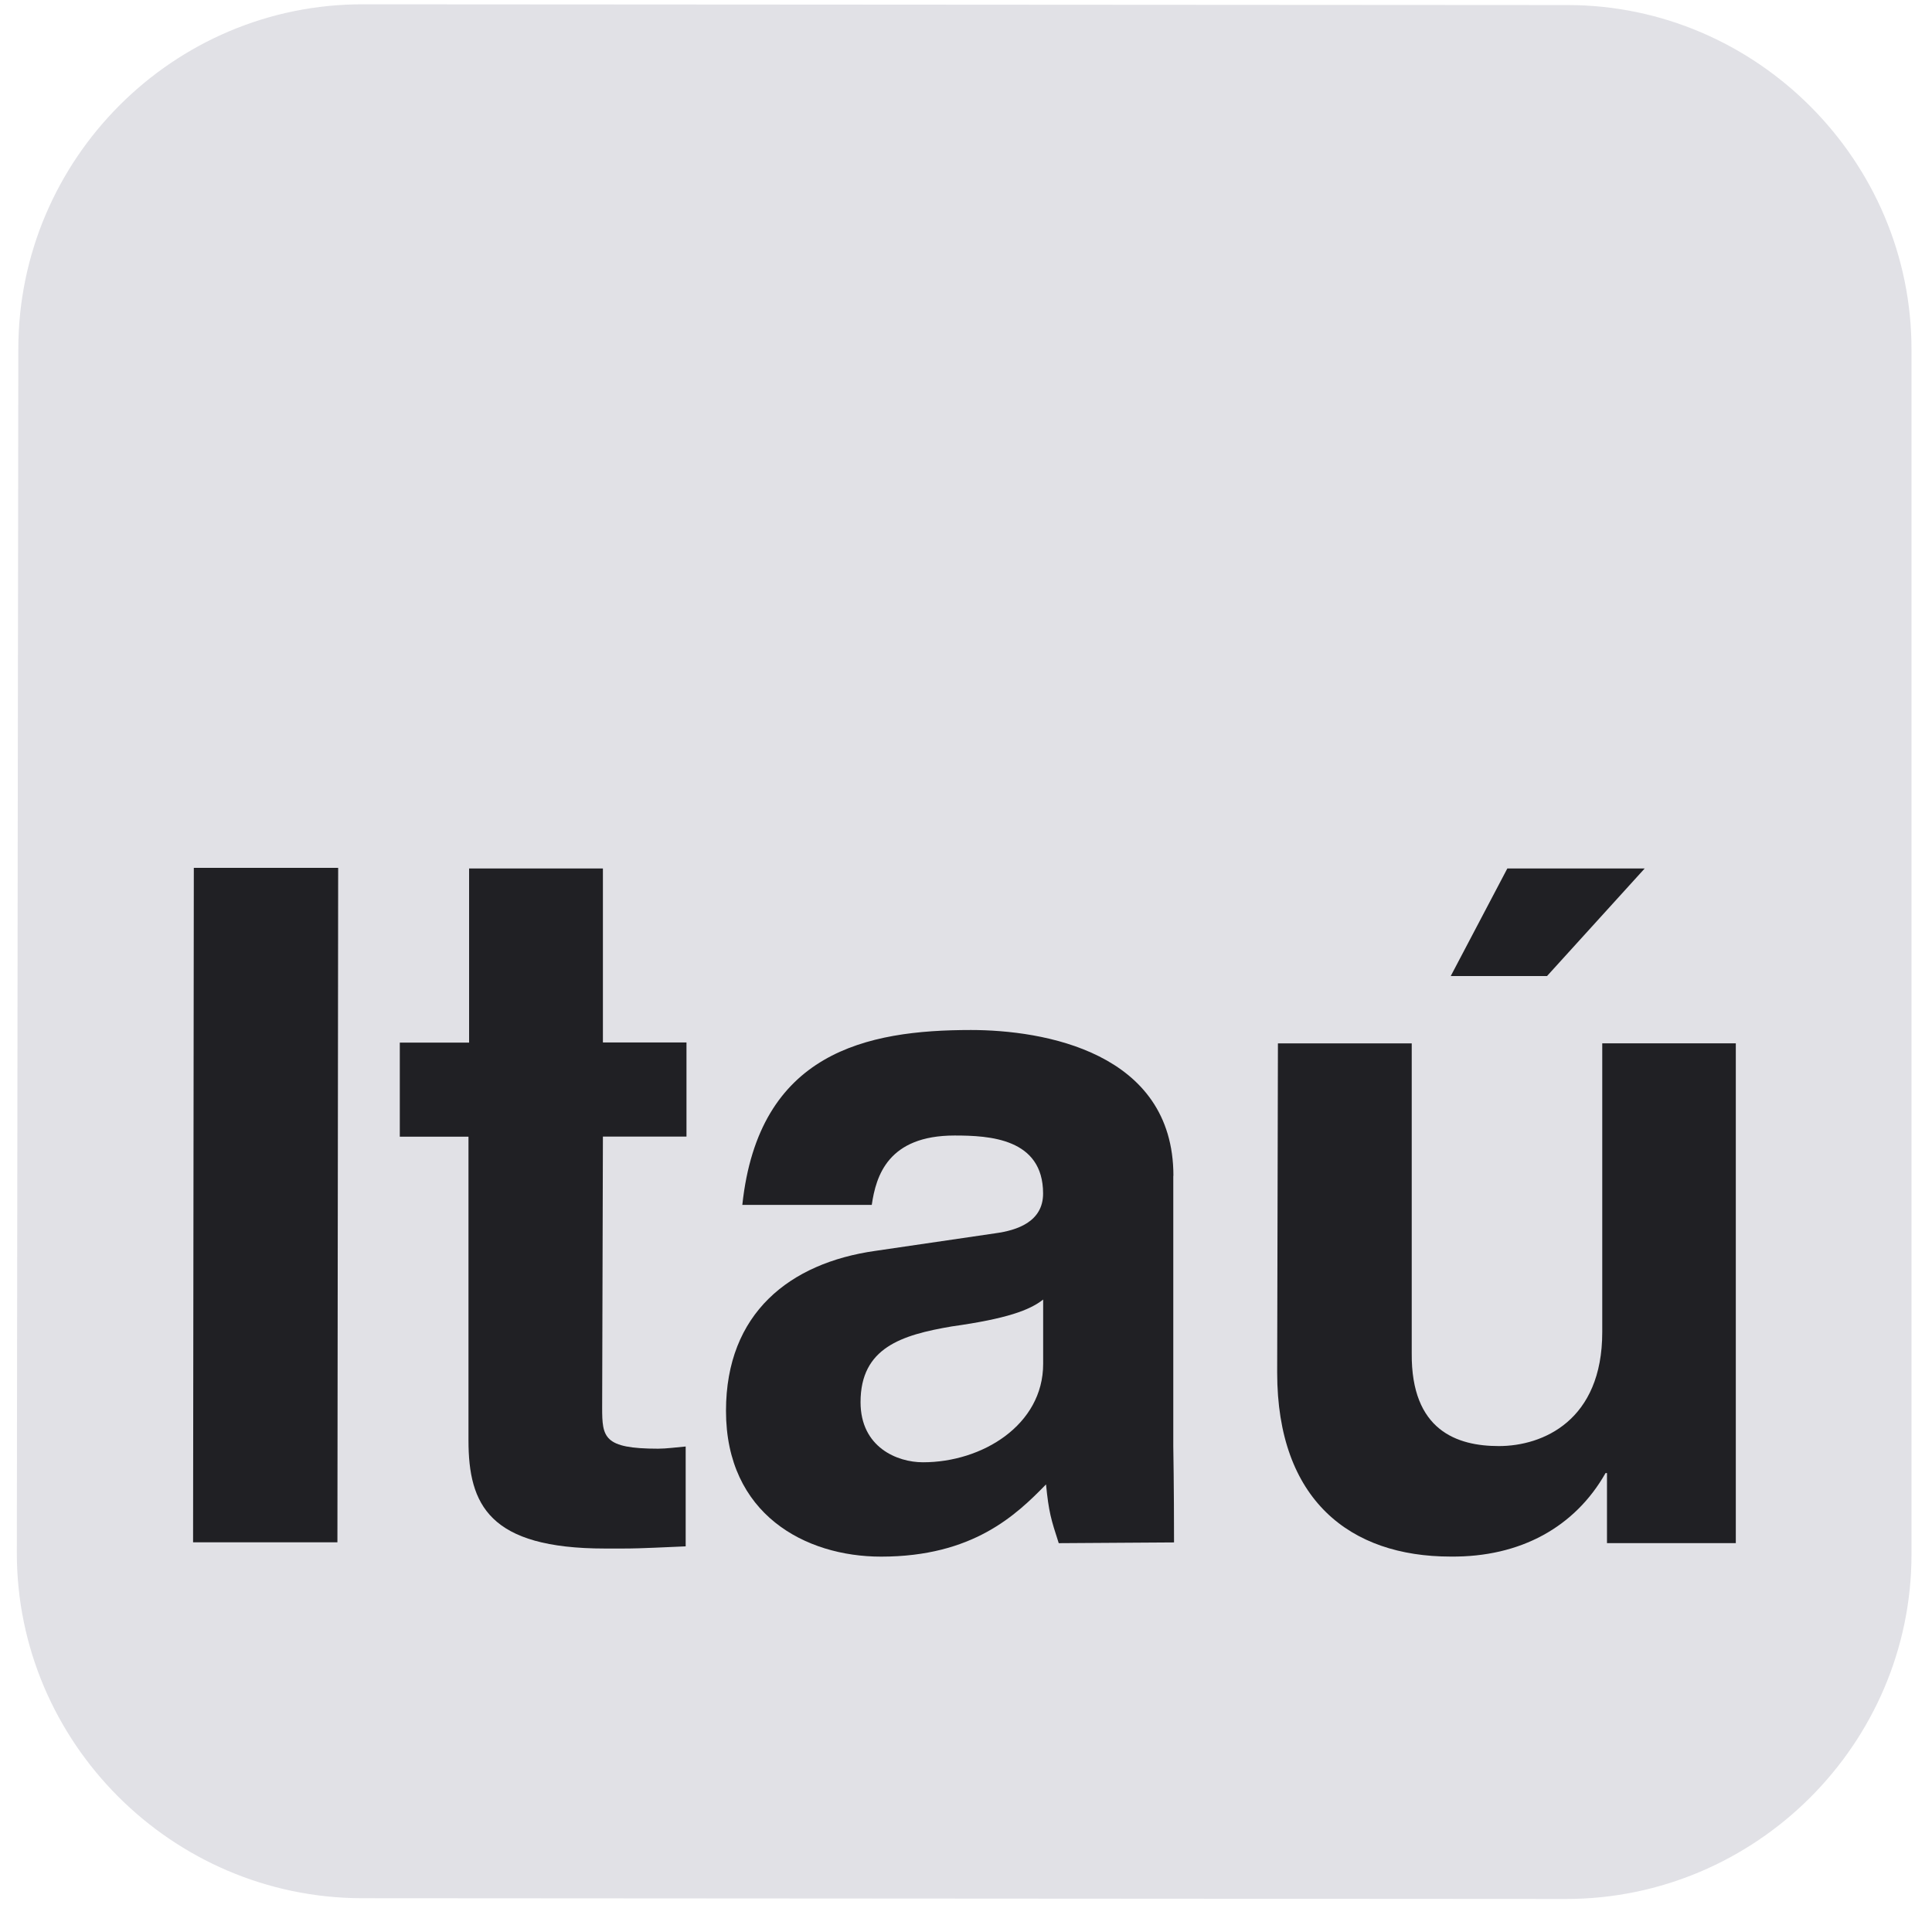
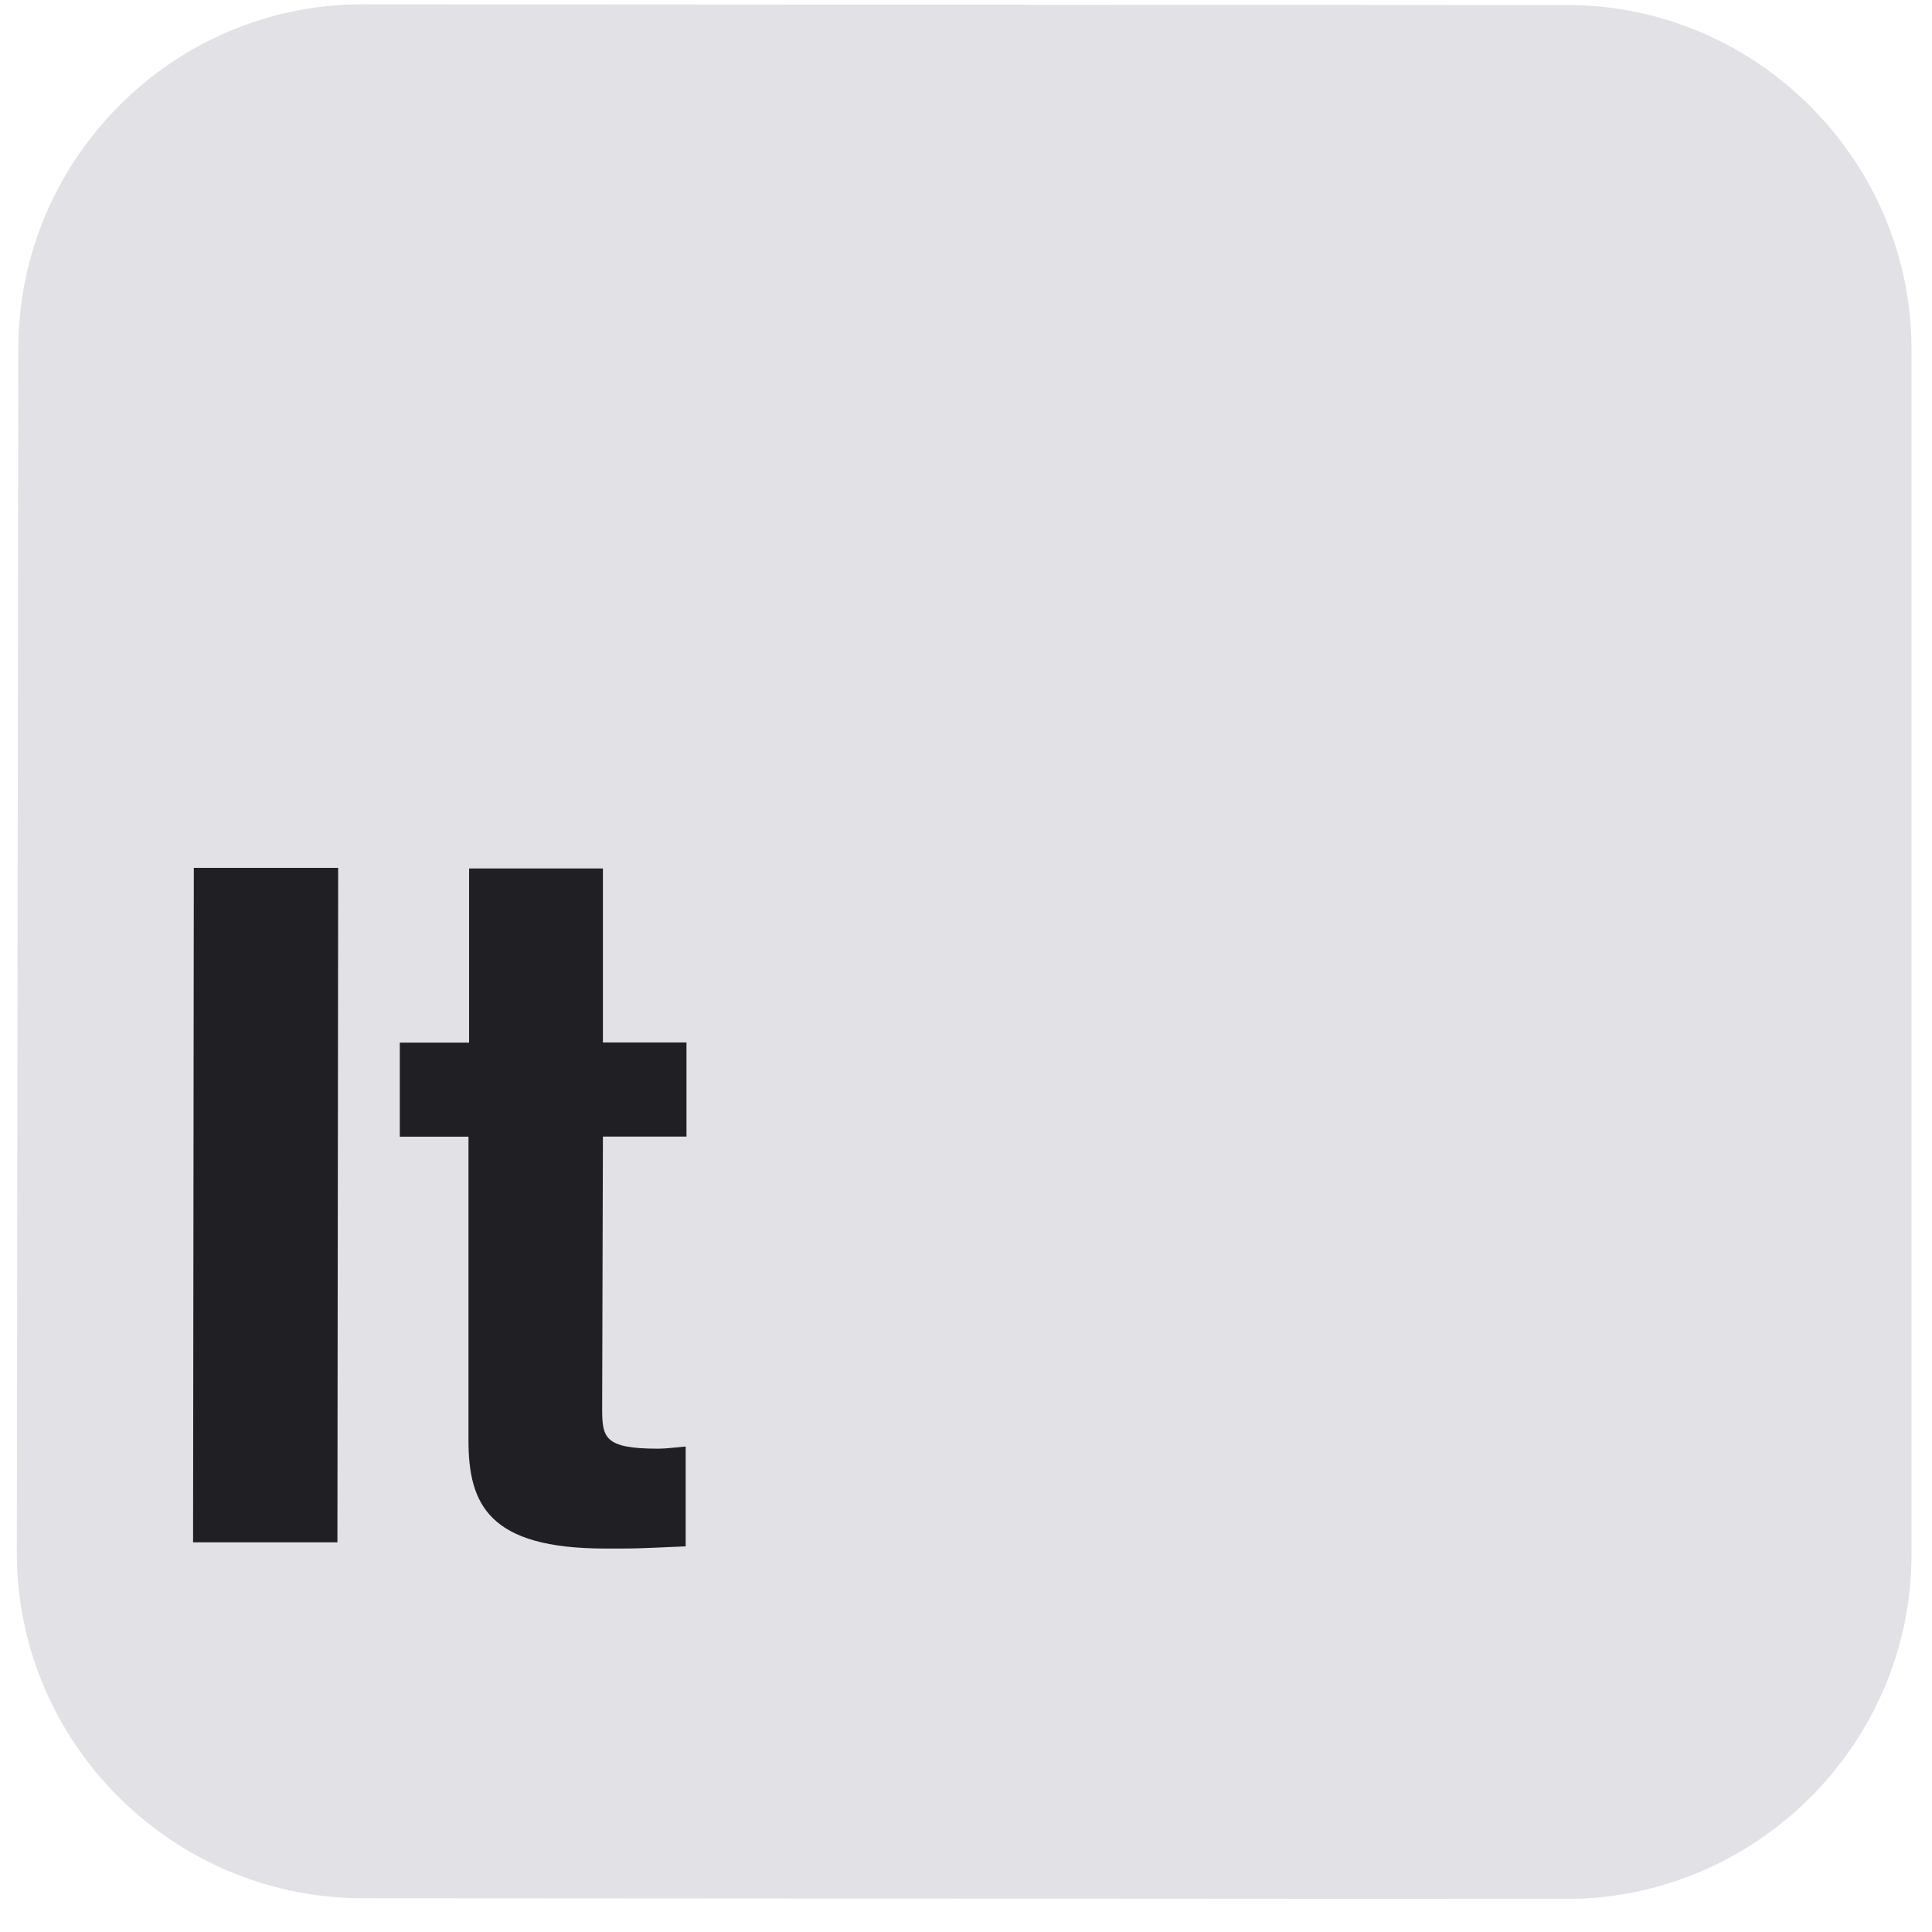
<svg xmlns="http://www.w3.org/2000/svg" width="31" height="31" viewBox="0 0 31 31" fill="none">
  <path fill-rule="evenodd" clip-rule="evenodd" d="M5.834 0.069L25.151 0.081C28.183 0.081 30.681 2.579 30.671 5.623V24.94C30.671 27.983 28.173 30.47 25.129 30.47L5.8 30.458C2.757 30.448 0.27 27.96 0.27 24.918L0.294 5.601C0.294 2.556 2.779 0.059 5.834 0.069Z" fill="#E1E1E6" />
-   <path fill-rule="evenodd" clip-rule="evenodd" d="M26.39 13.935H24.186L23.278 15.661H24.823L26.39 13.935ZM27.855 16.741H25.709V21.375C25.709 22.795 24.755 23.203 24.05 23.203C23.38 23.203 22.642 22.954 22.652 21.716V16.742H20.505L20.493 22.024C20.493 24.068 21.663 24.976 23.275 24.976C24.399 24.988 25.273 24.499 25.762 23.636H25.785V24.76H27.852V16.741H27.855Z" fill="#202024" />
-   <path fill-rule="evenodd" clip-rule="evenodd" d="M18.828 18.866C18.828 16.878 16.738 16.527 15.579 16.527C13.91 16.527 12.172 16.88 11.911 19.333H13.988C14.056 18.867 14.249 18.22 15.317 18.22C15.874 18.22 16.737 18.265 16.737 19.151C16.737 19.606 16.316 19.741 15.976 19.788L14.045 20.071C12.672 20.265 11.649 21.071 11.649 22.638C11.649 24.297 12.921 24.977 14.137 24.977C15.612 24.977 16.306 24.308 16.784 23.818C16.828 24.261 16.863 24.375 16.988 24.761L18.838 24.749C18.838 23.863 18.826 23.216 18.826 23.204V18.866H18.828Z" fill="#202024" />
  <path fill-rule="evenodd" clip-rule="evenodd" d="M9.674 13.935H7.527V16.729H6.415V18.239H7.517V23.11C7.517 24.143 7.846 24.847 9.709 24.847H9.992C10.333 24.847 10.674 24.824 11.002 24.812V23.21C10.855 23.222 10.696 23.245 10.56 23.245C9.684 23.245 9.662 23.063 9.662 22.586L9.674 18.237H11.015V16.727H9.674V13.935Z" fill="#202024" />
  <path fill-rule="evenodd" clip-rule="evenodd" d="M5.426 13.925H3.11L3.098 24.747H5.414L5.426 13.925Z" fill="#202024" />
-   <path fill-rule="evenodd" clip-rule="evenodd" d="M16.738 21.885V20.852C16.522 21.022 16.158 21.159 15.273 21.283C14.467 21.42 13.808 21.624 13.808 22.498C13.808 23.224 14.398 23.463 14.807 23.463C15.761 23.465 16.738 22.863 16.738 21.885Z" fill="#E1E1E6" />
</svg>